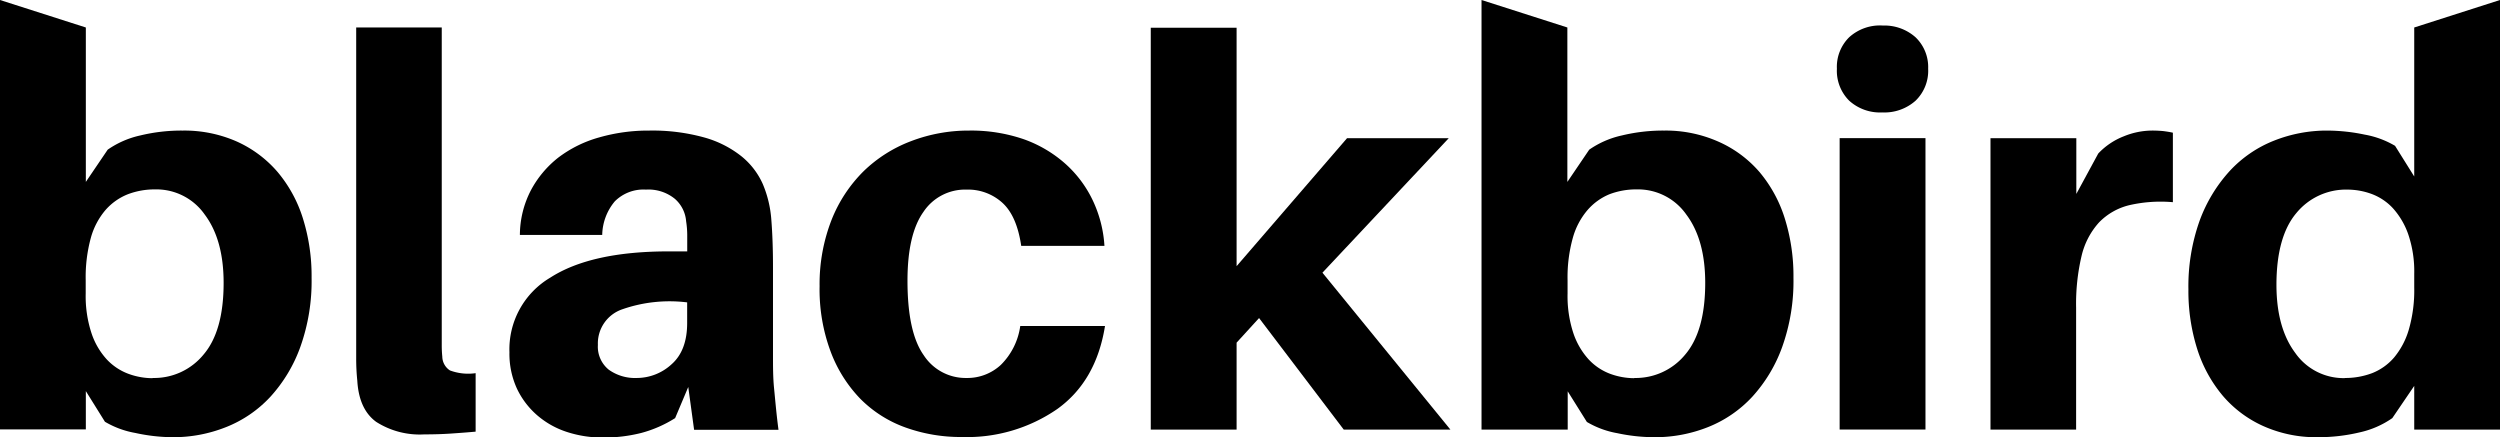
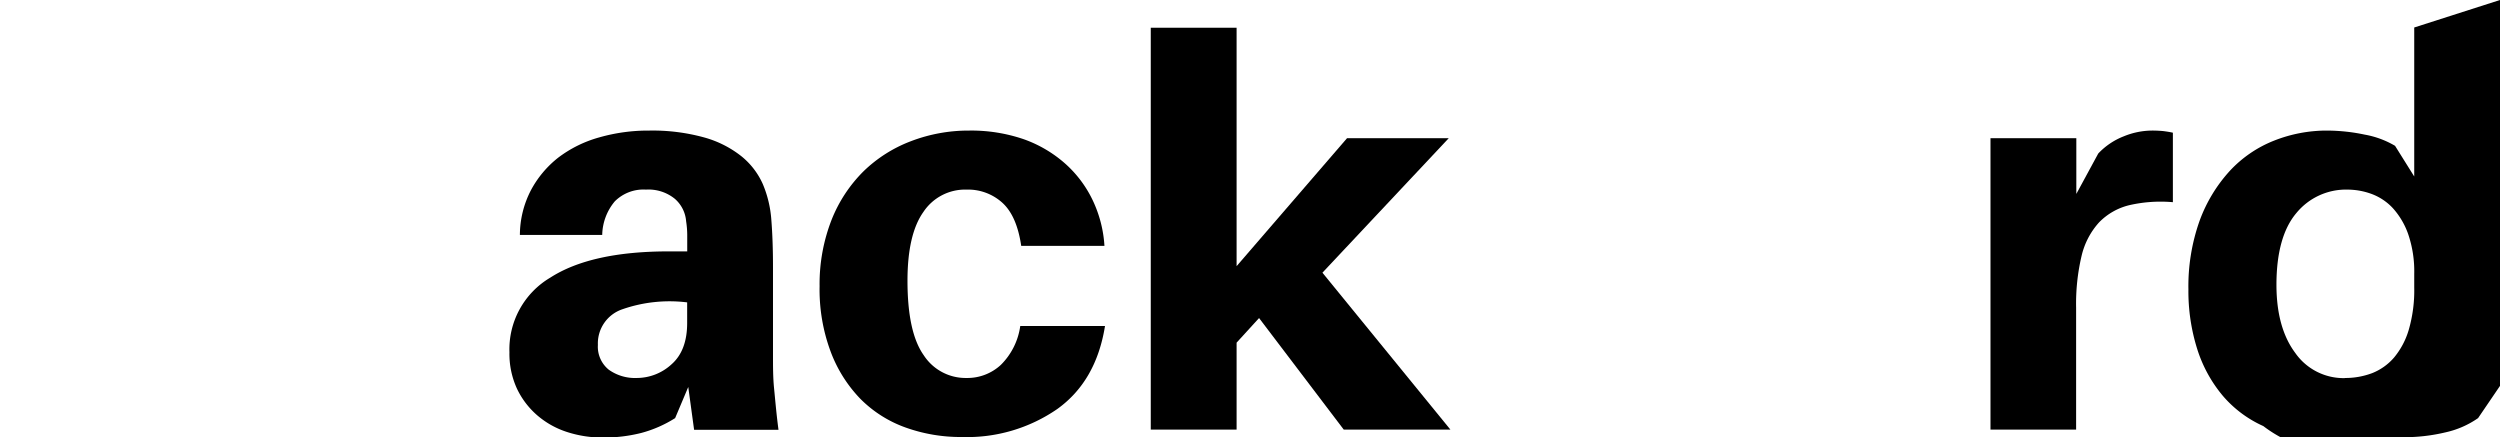
<svg xmlns="http://www.w3.org/2000/svg" viewBox="0 0 363.78 63.62">
  <title>blackbirdlogo</title>
  <g id="Layer_2" data-name="Layer 2">
    <g id="Layer_1-2" data-name="Layer 1">
-       <path d="M26.57,19a18.87,18.87,0,0,1,7.88,1.59A17,17,0,0,1,40.37,25a19.47,19.47,0,0,1,3.7,6.76,28,28,0,0,1,1.27,8.64,28.45,28.45,0,0,1-1.63,10.06,21.61,21.61,0,0,1-4.37,7.28,17.61,17.61,0,0,1-6.45,4.41,20.77,20.77,0,0,1-7.75,1.47A26.16,26.16,0,0,1,19.69,63a13.18,13.18,0,0,1-4.42-1.63l-2.78-4.46v5.57H0V0L12.49,4V26.47l3.18-4.69a13.31,13.31,0,0,1,4.74-2.07A25.5,25.5,0,0,1,26.57,19M22.19,55a9.3,9.3,0,0,0,7.44-3.42q2.91-3.42,2.91-10.42,0-6.28-2.75-9.94a8.58,8.58,0,0,0-7.2-3.66,11,11,0,0,0-4,.71,8.5,8.5,0,0,0-3.22,2.27,10.58,10.58,0,0,0-2.15,4.06,21.73,21.73,0,0,0-.75,6.16V42.7a17.24,17.24,0,0,0,.84,5.77,10.58,10.58,0,0,0,2.22,3.82A8.22,8.22,0,0,0,18.7,54.4a10.22,10.22,0,0,0,3.49.63" />
-       <path d="M64.28,48v2.19a16.57,16.57,0,0,0,.08,1.71,2.43,2.43,0,0,0,1.11,2,7.6,7.6,0,0,0,3.74.4v8.51c-1.22.11-2.43.2-3.62.28s-2.48.12-3.86.12a11.77,11.77,0,0,1-7-1.83q-2.5-1.83-2.74-6a31.13,31.13,0,0,1-.16-3.22V4H64.28Z" />
      <path d="M100.15,56.31l-1.91,4.53A17.78,17.78,0,0,1,93.31,63a22.31,22.31,0,0,1-5.57.67,16.74,16.74,0,0,1-5.17-.79,12.53,12.53,0,0,1-4.33-2.39,11.81,11.81,0,0,1-3-3.9,12.12,12.12,0,0,1-1.11-5.33A12.12,12.12,0,0,1,80.07,40.4Q86,36.58,97.29,36.58H100V34.15a13.5,13.5,0,0,0-.16-1.95,4.83,4.83,0,0,0-1.63-3.26A6.07,6.07,0,0,0,94,27.59a5.89,5.89,0,0,0-4.54,1.71,7.83,7.83,0,0,0-1.83,4.89H75.65a14.23,14.23,0,0,1,1.59-6.48,15,15,0,0,1,4-4.78A17.66,17.66,0,0,1,87.17,20a25.92,25.92,0,0,1,7.3-1,28.25,28.25,0,0,1,8,1,15.25,15.25,0,0,1,5.38,2.71A10.86,10.86,0,0,1,111,26.79,16.31,16.31,0,0,1,112.24,32q.24,3,.24,6.84V51.77c0,1.59,0,3.18.16,4.77s.32,3.58.64,6H101ZM92.67,55a7.49,7.49,0,0,0,5.06-2q2.26-2,2.26-6V44a20.87,20.87,0,0,0-9.42,1A5.24,5.24,0,0,0,87,50.18a4.3,4.3,0,0,0,1.59,3.62A6.57,6.57,0,0,0,92.67,55" />
      <path d="M141,19a23.52,23.52,0,0,1,8,1.27A18.34,18.34,0,0,1,155,23.81a16.79,16.79,0,0,1,4,5.33,17.94,17.94,0,0,1,1.71,6.64H148.6c-.43-2.92-1.34-5-2.75-6.28a7.43,7.43,0,0,0-5.21-1.91,7.28,7.28,0,0,0-6.28,3.26c-1.54,2.17-2.31,5.52-2.31,10q0,7.49,2.35,10.82A7.27,7.27,0,0,0,140.64,55a7.16,7.16,0,0,0,5-1.91,9.88,9.88,0,0,0,2.82-5.65h12.33q-1.28,8-6.92,12.06a23.1,23.1,0,0,1-13.92,4.09,23.73,23.73,0,0,1-8.2-1.39,17.62,17.62,0,0,1-6.56-4.17,19.9,19.9,0,0,1-4.33-6.89,25.91,25.91,0,0,1-1.6-9.5A25.69,25.69,0,0,1,121,32a20.65,20.65,0,0,1,4.66-7.08,20.09,20.09,0,0,1,6.88-4.37A23.41,23.41,0,0,1,141,19" />
      <polygon points="179.94 49.86 179.94 62.51 167.45 62.51 167.45 4.04 179.94 4.04 179.94 38.73 196.01 20.11 210.81 20.11 192.43 39.68 211.05 62.51 195.53 62.51 183.21 46.28 179.94 49.86" />
-       <path d="M273.89,3.72a6.81,6.81,0,0,1,4.85,1.71A6,6,0,0,1,280.57,10a6.06,6.06,0,0,1-1.83,4.65,6.81,6.81,0,0,1-4.85,1.71,6.67,6.67,0,0,1-4.81-1.71A6.14,6.14,0,0,1,267.29,10a6.05,6.05,0,0,1,1.79-4.58,6.67,6.67,0,0,1,4.81-1.71m-6.2,16.39h12.49v42.4H267.69Z" />
      <path d="M313,19a17.39,17.39,0,0,1,1.75.07c.48.06,1,.14,1.43.24V29.42a20.46,20.46,0,0,0-6.32.43,9.13,9.13,0,0,0-4.42,2.51,11,11,0,0,0-2.54,4.85,30.33,30.33,0,0,0-.8,7.56V62.51H289.64V20.11h12.49v8.11l3.19-5.88a10.16,10.16,0,0,1,3.73-2.51,11,11,0,0,1,4-.83" />
-       <path d="M363.78,62.51H351.3V56.15l-3.19,4.69a13.26,13.26,0,0,1-4.73,2.07,26,26,0,0,1-6.16.71A18.83,18.83,0,0,1,329.34,62a16.77,16.77,0,0,1-5.93-4.45,19.85,19.85,0,0,1-3.7-6.8,28,28,0,0,1-1.27-8.63,28.39,28.39,0,0,1,1.63-10,21.9,21.9,0,0,1,4.38-7.24,17.57,17.57,0,0,1,6.44-4.41A20.83,20.83,0,0,1,338.65,19a26.93,26.93,0,0,1,5.45.59,13.2,13.2,0,0,1,4.41,1.63l2.79,4.46V4l12.48-4ZM341.19,55a11,11,0,0,0,4-.71,8.15,8.15,0,0,0,3.18-2.27A11.3,11.3,0,0,0,350.5,48a20.56,20.56,0,0,0,.8-6.16v-2a16.71,16.71,0,0,0-.88-5.77,11.13,11.13,0,0,0-2.23-3.78,8.06,8.06,0,0,0-3.1-2.07,10.27,10.27,0,0,0-3.5-.63A9.33,9.33,0,0,0,334.15,31q-2.89,3.42-2.9,10.42,0,6.28,2.74,9.94a8.58,8.58,0,0,0,7.2,3.66" />
-       <path d="M242.15,19A18.87,18.87,0,0,1,250,20.59,16.9,16.9,0,0,1,256,25a19.47,19.47,0,0,1,3.7,6.76,28,28,0,0,1,1.27,8.64,28.45,28.45,0,0,1-1.63,10.06,21.61,21.61,0,0,1-4.37,7.28,17.66,17.66,0,0,1-6.44,4.41,20.86,20.86,0,0,1-7.76,1.47,26.16,26.16,0,0,1-5.45-.59,13.2,13.2,0,0,1-4.41-1.63l-2.79-4.46v5.57H215.58V0l12.49,4V26.47l3.18-4.69A13.31,13.31,0,0,1,236,19.71a25.5,25.5,0,0,1,6.16-.71m-4.37,36a9.33,9.33,0,0,0,7.44-3.42q2.9-3.42,2.9-10.42,0-6.28-2.75-9.94a8.58,8.58,0,0,0-7.2-3.66,10.94,10.94,0,0,0-4,.71A8.54,8.54,0,0,0,231,30.57a10.57,10.57,0,0,0-2.14,4.06,21.35,21.35,0,0,0-.76,6.16V42.7a17.24,17.24,0,0,0,.84,5.77,10.73,10.73,0,0,0,2.22,3.82,8.22,8.22,0,0,0,3.15,2.11,10.23,10.23,0,0,0,3.5.63" />
+       <path d="M363.78,62.51V56.15l-3.19,4.69a13.26,13.26,0,0,1-4.73,2.07,26,26,0,0,1-6.16.71A18.83,18.83,0,0,1,329.34,62a16.77,16.77,0,0,1-5.93-4.45,19.85,19.85,0,0,1-3.7-6.8,28,28,0,0,1-1.27-8.63,28.39,28.39,0,0,1,1.63-10,21.9,21.9,0,0,1,4.38-7.24,17.57,17.57,0,0,1,6.44-4.41A20.83,20.83,0,0,1,338.65,19a26.93,26.93,0,0,1,5.45.59,13.2,13.2,0,0,1,4.41,1.63l2.79,4.46V4l12.48-4ZM341.19,55a11,11,0,0,0,4-.71,8.15,8.15,0,0,0,3.18-2.27A11.3,11.3,0,0,0,350.5,48a20.56,20.56,0,0,0,.8-6.16v-2a16.71,16.71,0,0,0-.88-5.77,11.13,11.13,0,0,0-2.23-3.78,8.06,8.06,0,0,0-3.1-2.07,10.27,10.27,0,0,0-3.5-.63A9.33,9.33,0,0,0,334.15,31q-2.89,3.42-2.9,10.42,0,6.28,2.74,9.94a8.58,8.58,0,0,0,7.2,3.66" />
    </g>
  </g>
</svg>